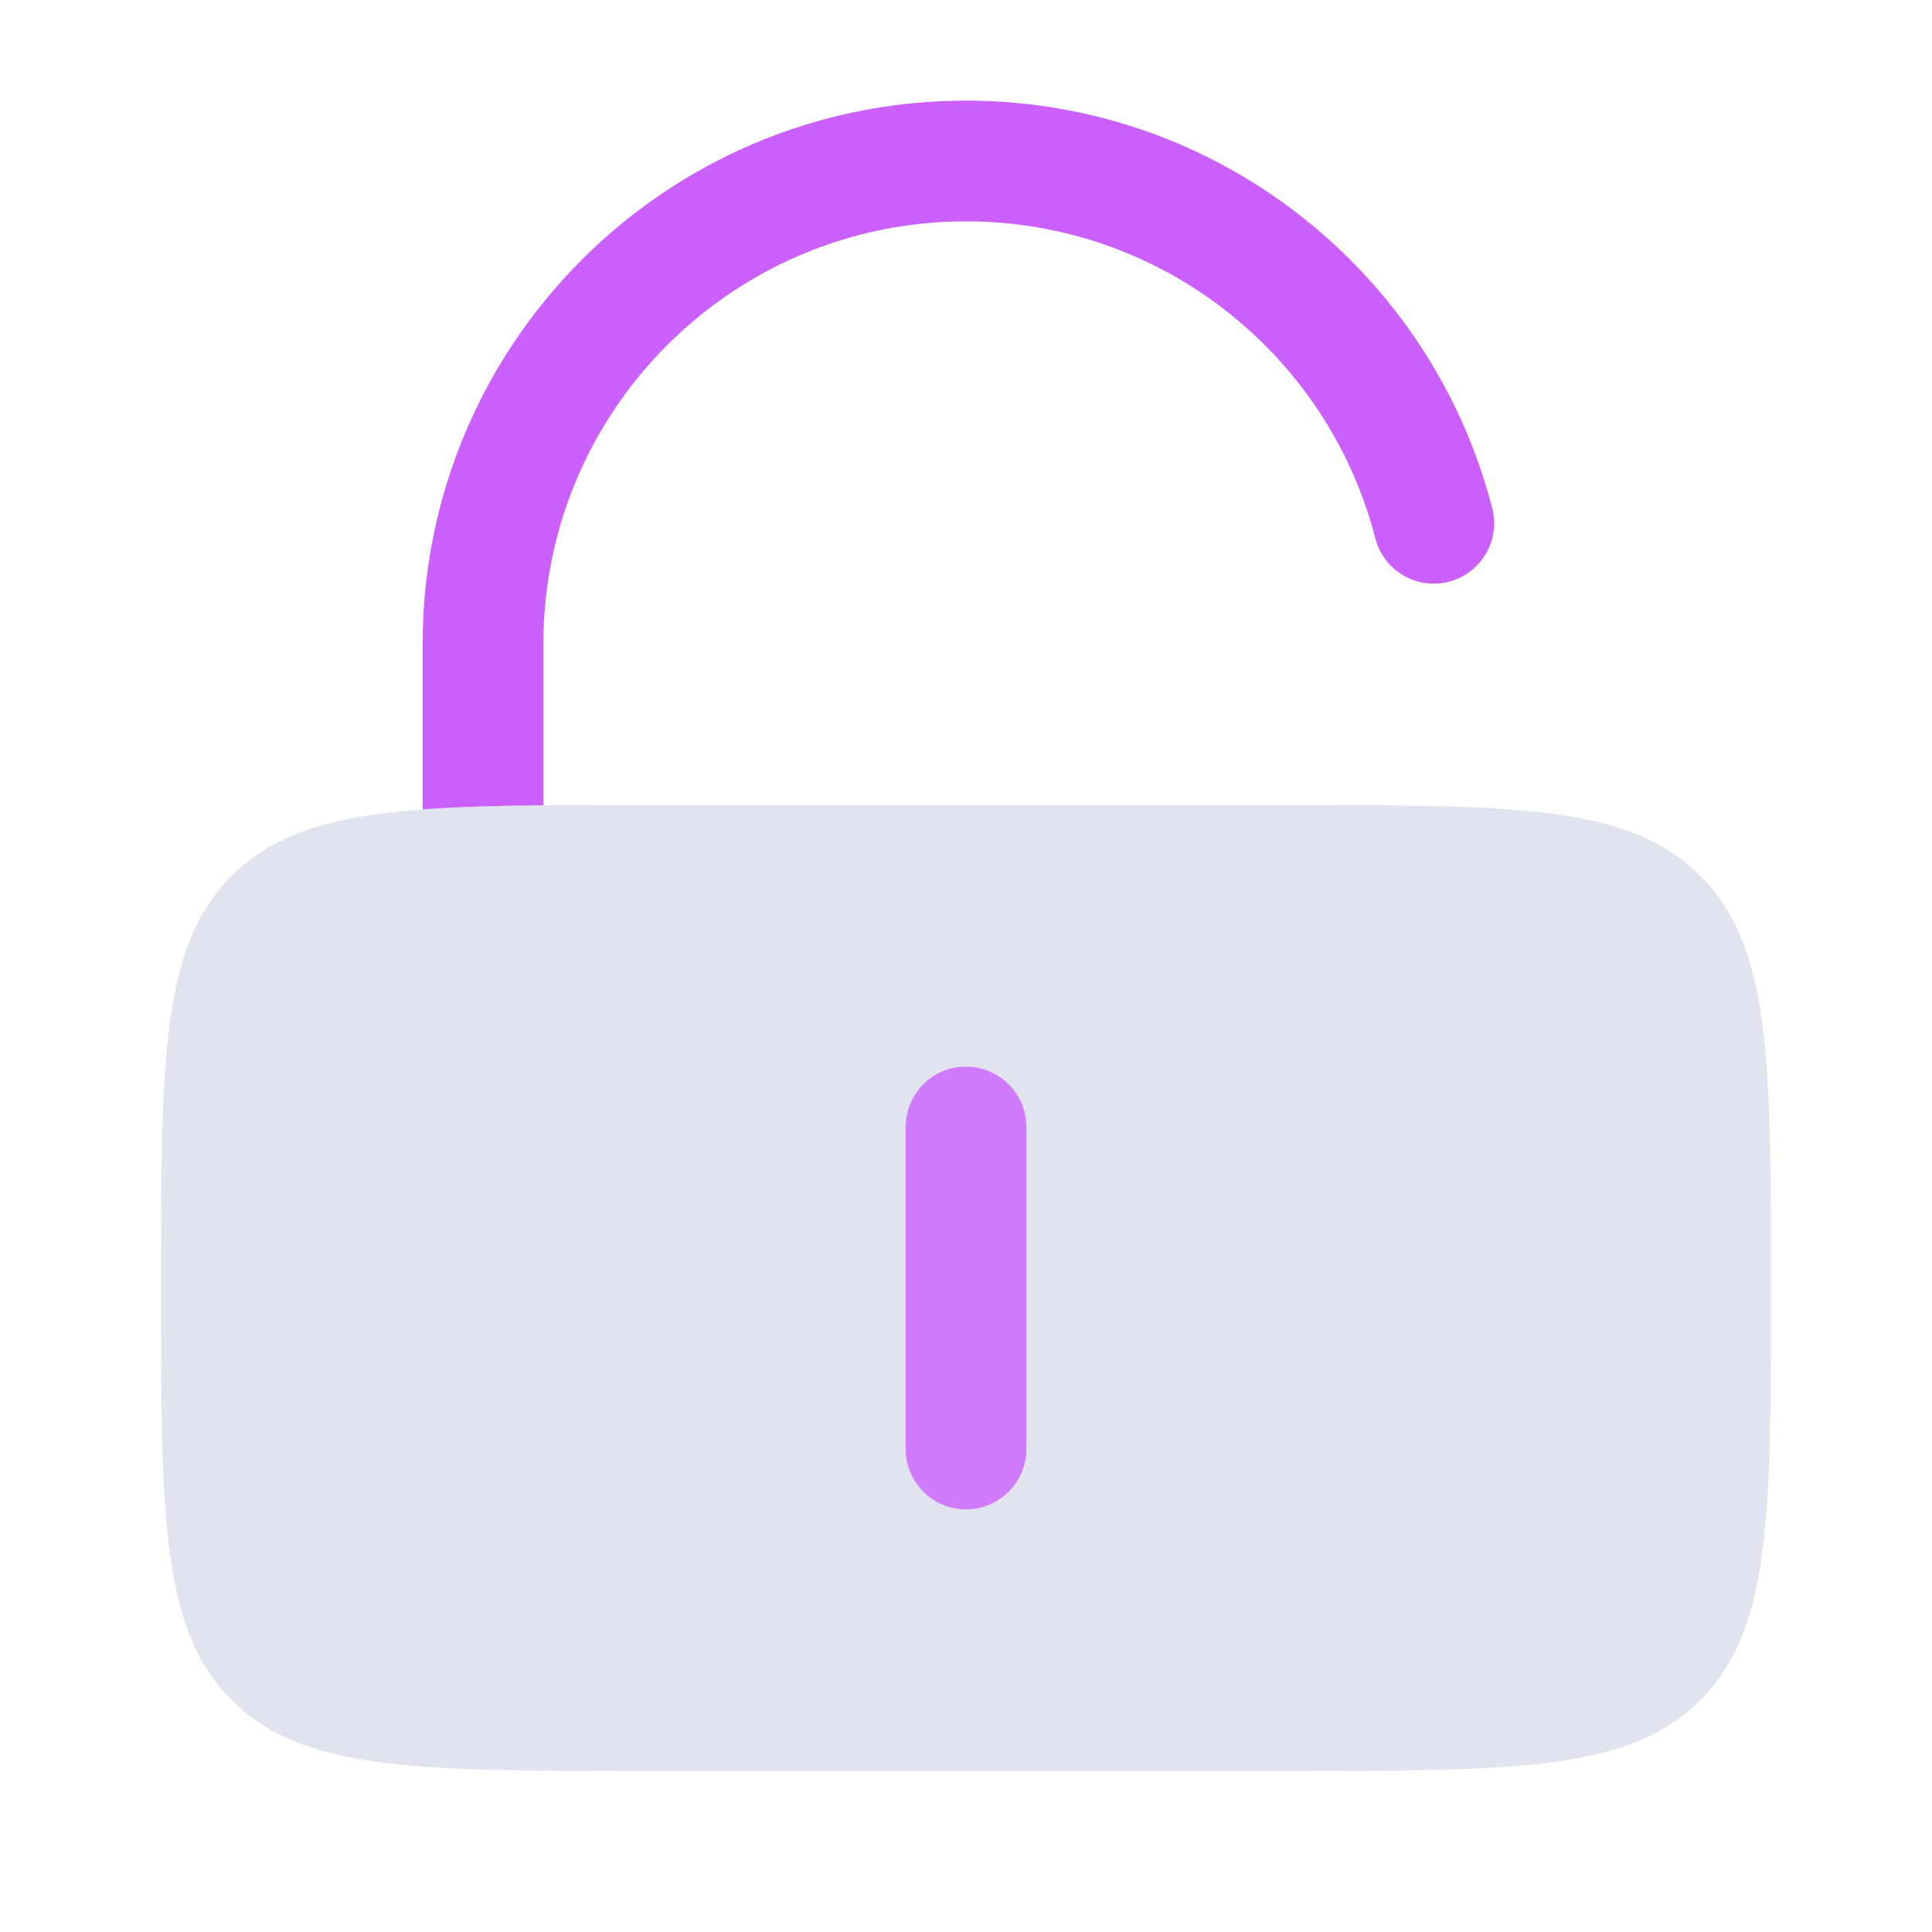
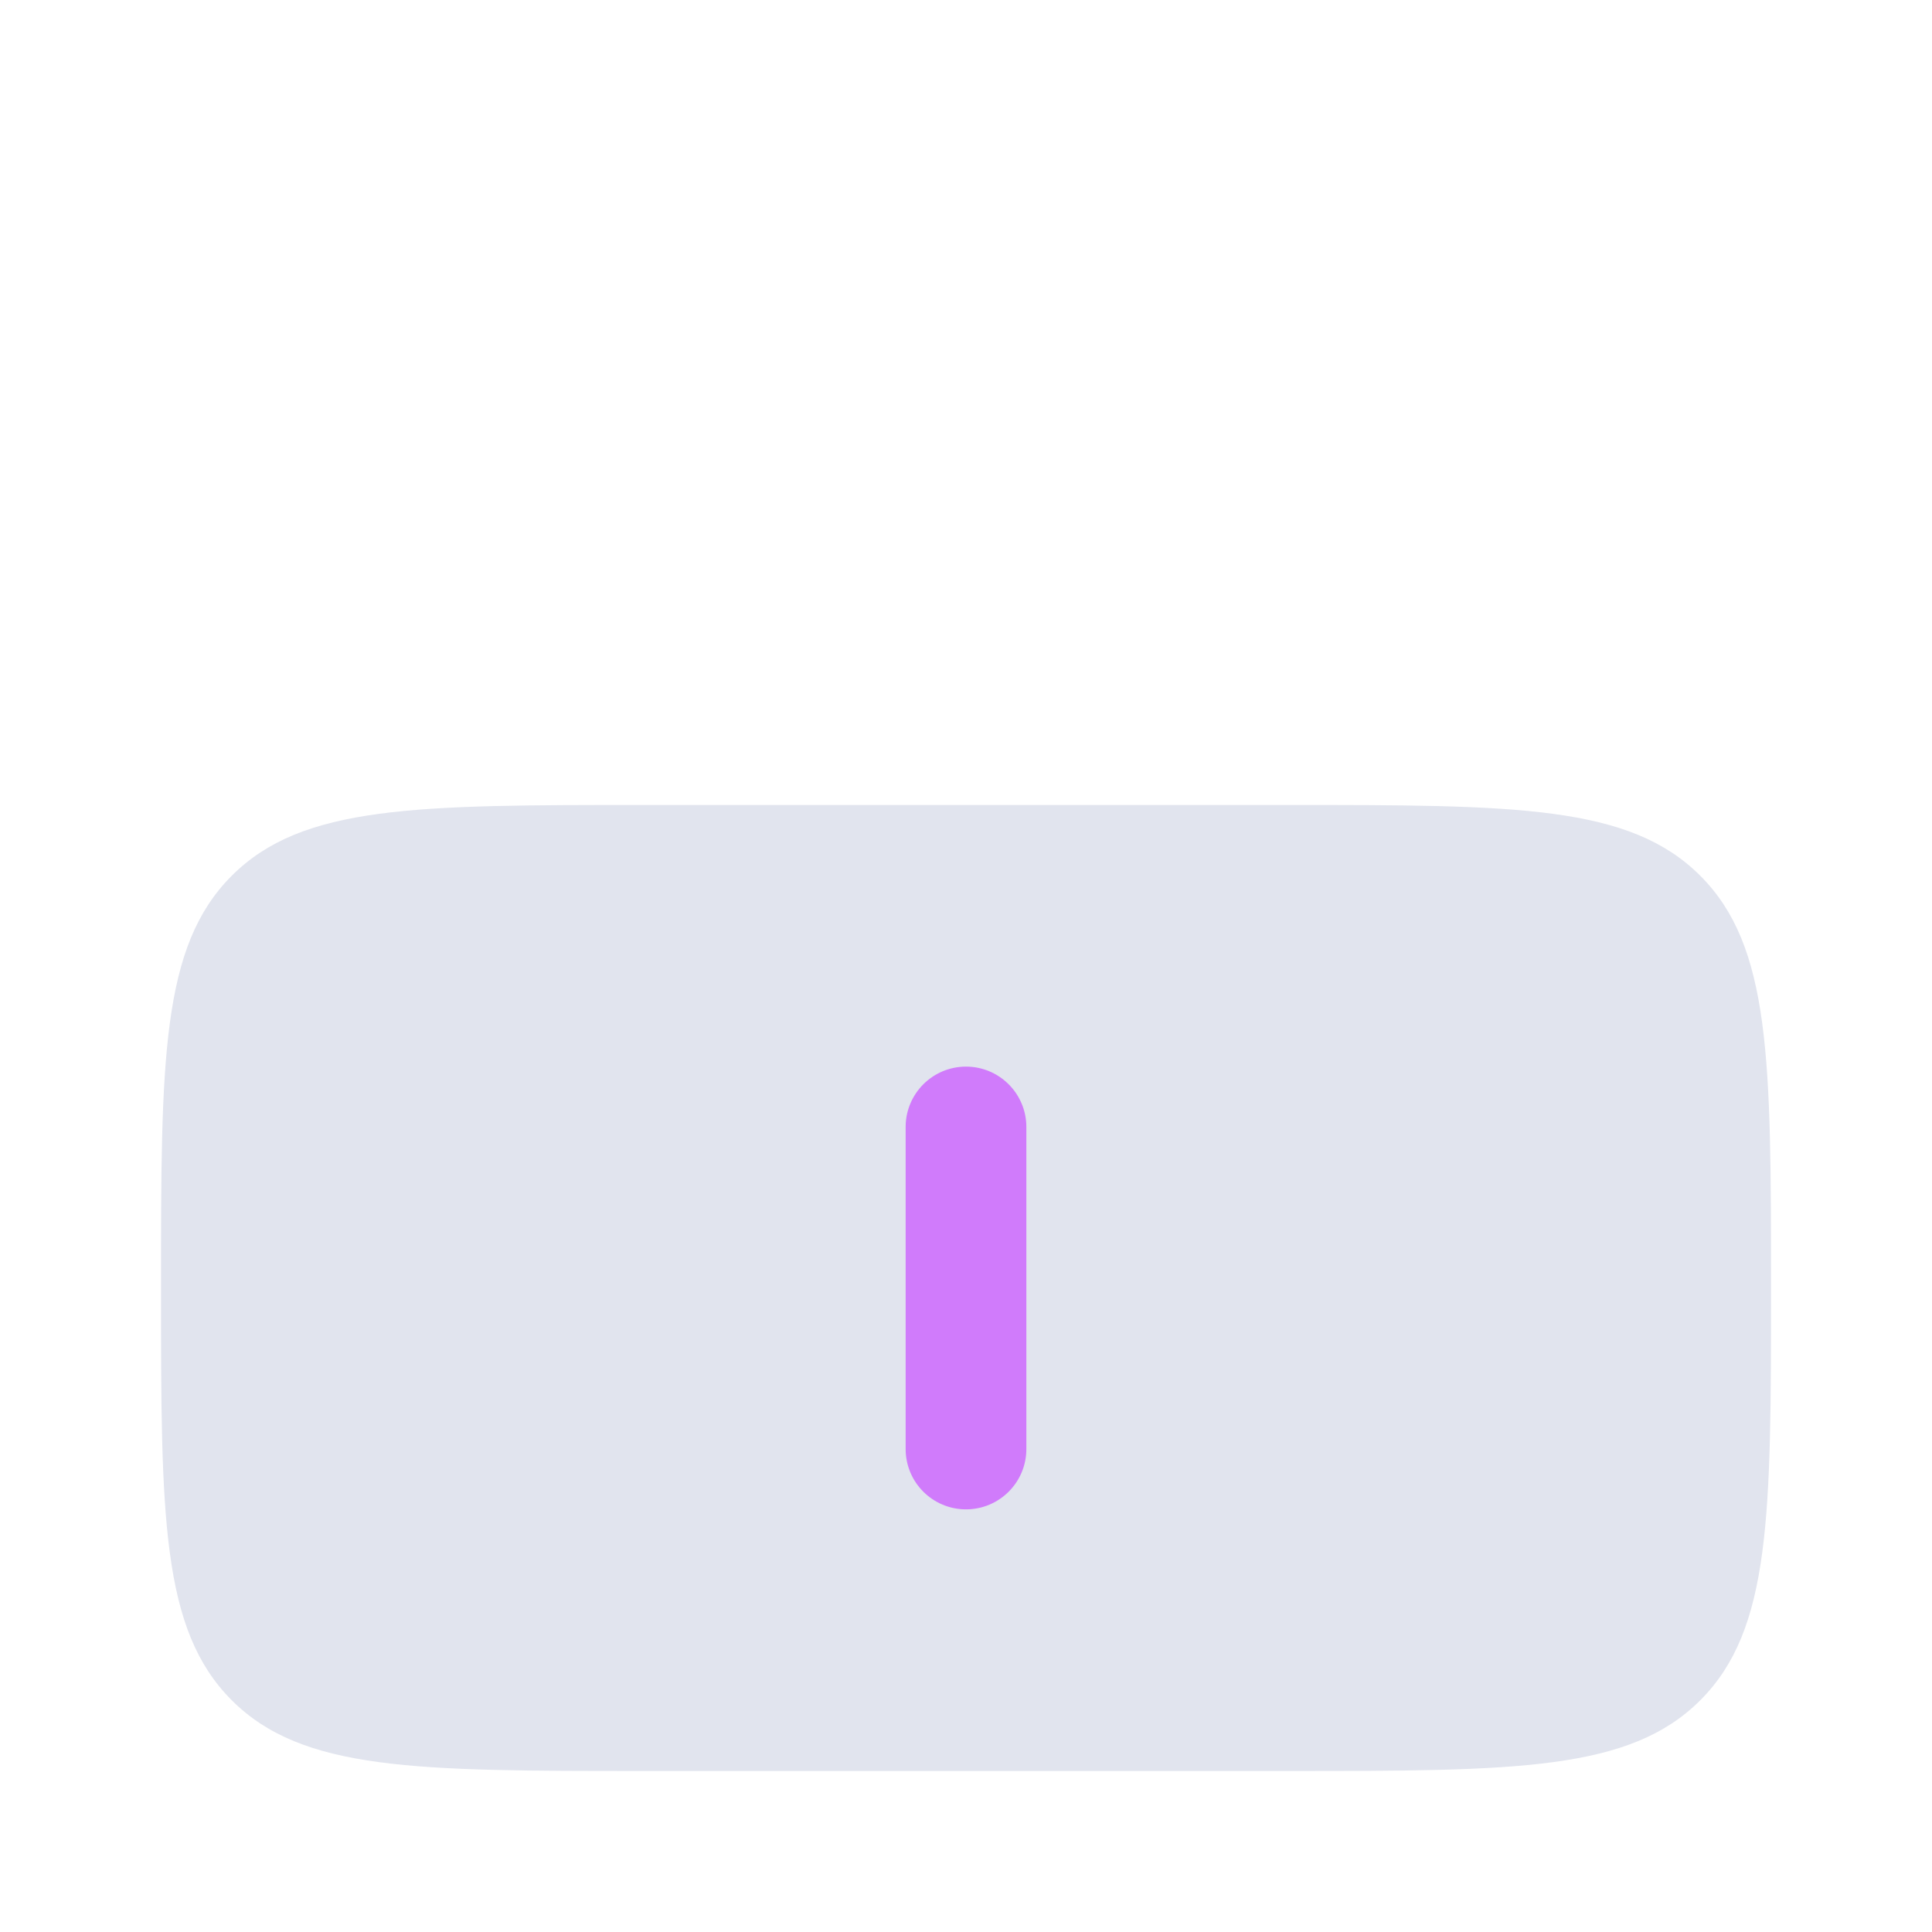
<svg xmlns="http://www.w3.org/2000/svg" width="50" height="50" viewBox="0 0 50 50" fill="none">
  <path d="M4.167 33.333C4.167 27.441 4.167 24.494 5.998 22.664C7.828 20.833 10.774 20.833 16.667 20.833H33.334C39.226 20.833 42.172 20.833 44.003 22.664C45.834 24.494 45.834 27.441 45.834 33.333C45.834 39.226 45.834 42.172 44.003 44.003C42.172 45.833 39.226 45.833 33.334 45.833H16.667C10.774 45.833 7.828 45.833 5.998 44.003C4.167 42.172 4.167 39.226 4.167 33.333Z" fill="#E1E4EE" />
  <path opacity="0.8" d="M26.562 29.167C26.562 28.304 25.863 27.604 25 27.604C24.137 27.604 23.438 28.304 23.438 29.167V37.5C23.438 38.363 24.137 39.062 25 39.062C25.863 39.062 26.562 38.363 26.562 37.5V29.167Z" fill="#CC60FE" />
-   <path d="M14.062 16.667C14.062 10.626 18.959 5.729 25 5.729C30.094 5.729 34.379 9.213 35.593 13.931C35.808 14.767 36.66 15.27 37.496 15.055C38.331 14.84 38.834 13.988 38.619 13.152C37.058 7.087 31.555 2.604 25 2.604C17.233 2.604 10.938 8.9 10.938 16.667V20.947C11.847 20.879 12.88 20.852 14.062 20.841V16.667Z" fill="#CC60FE" />
</svg>